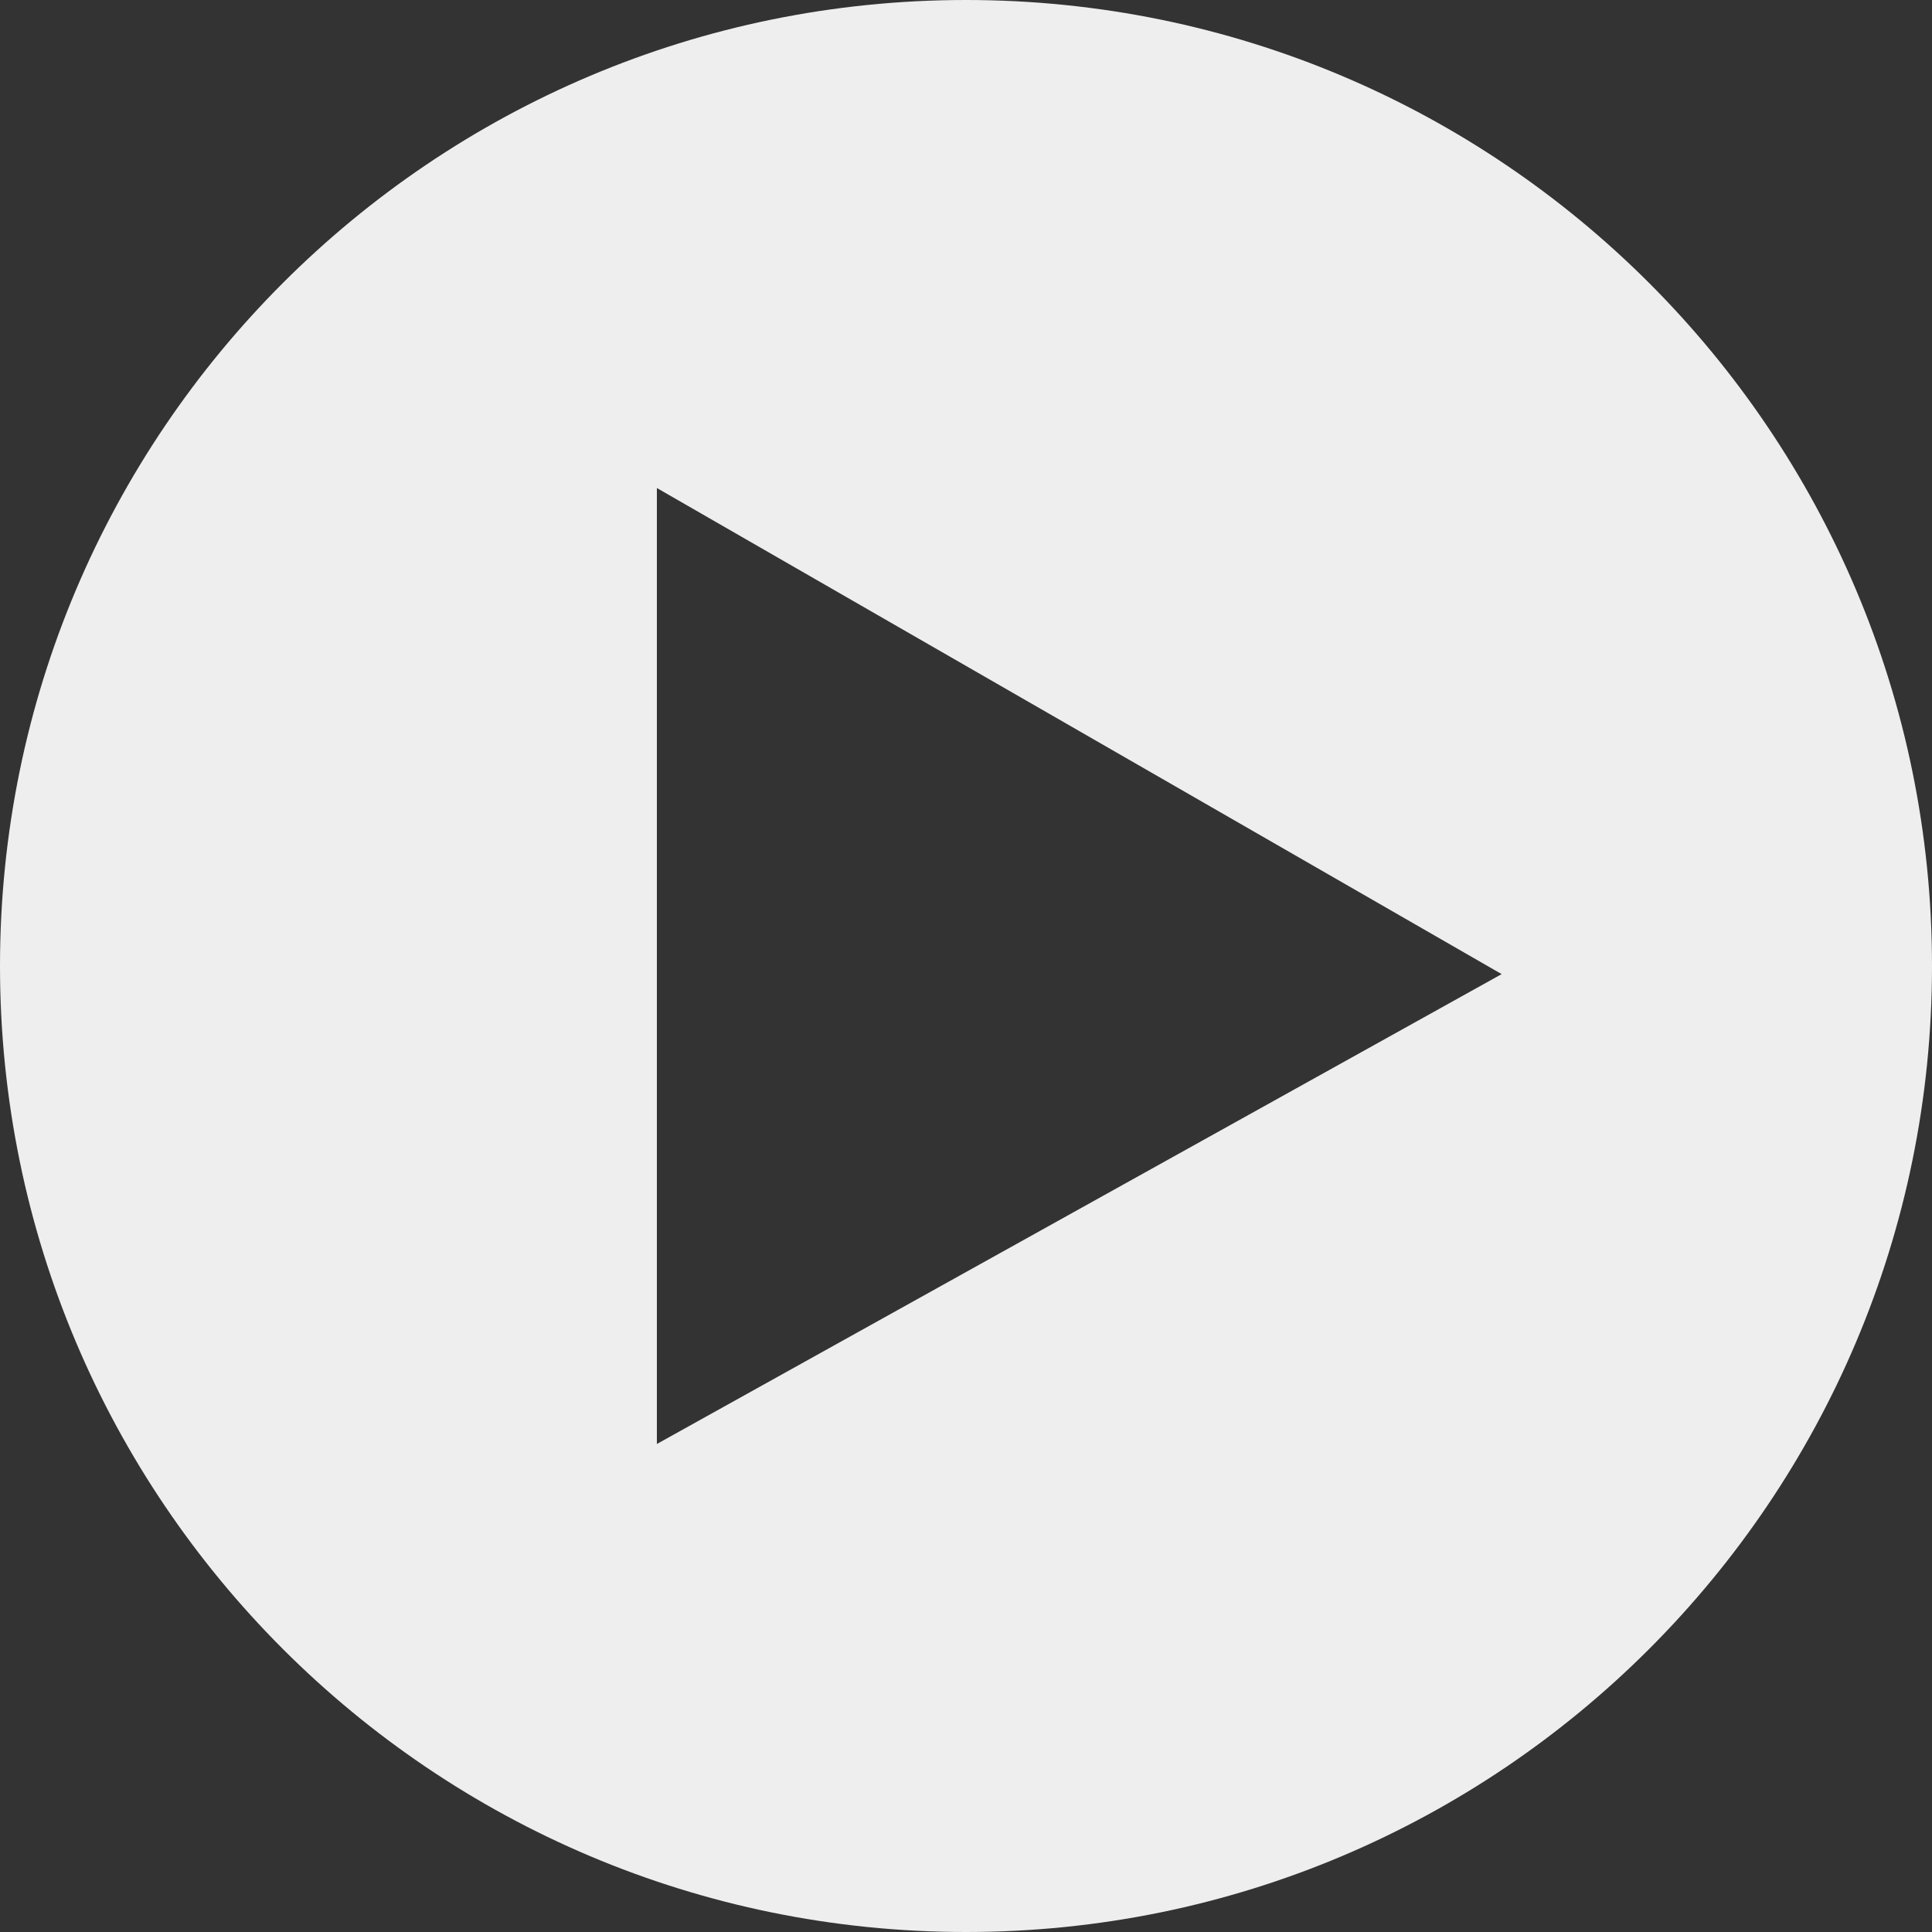
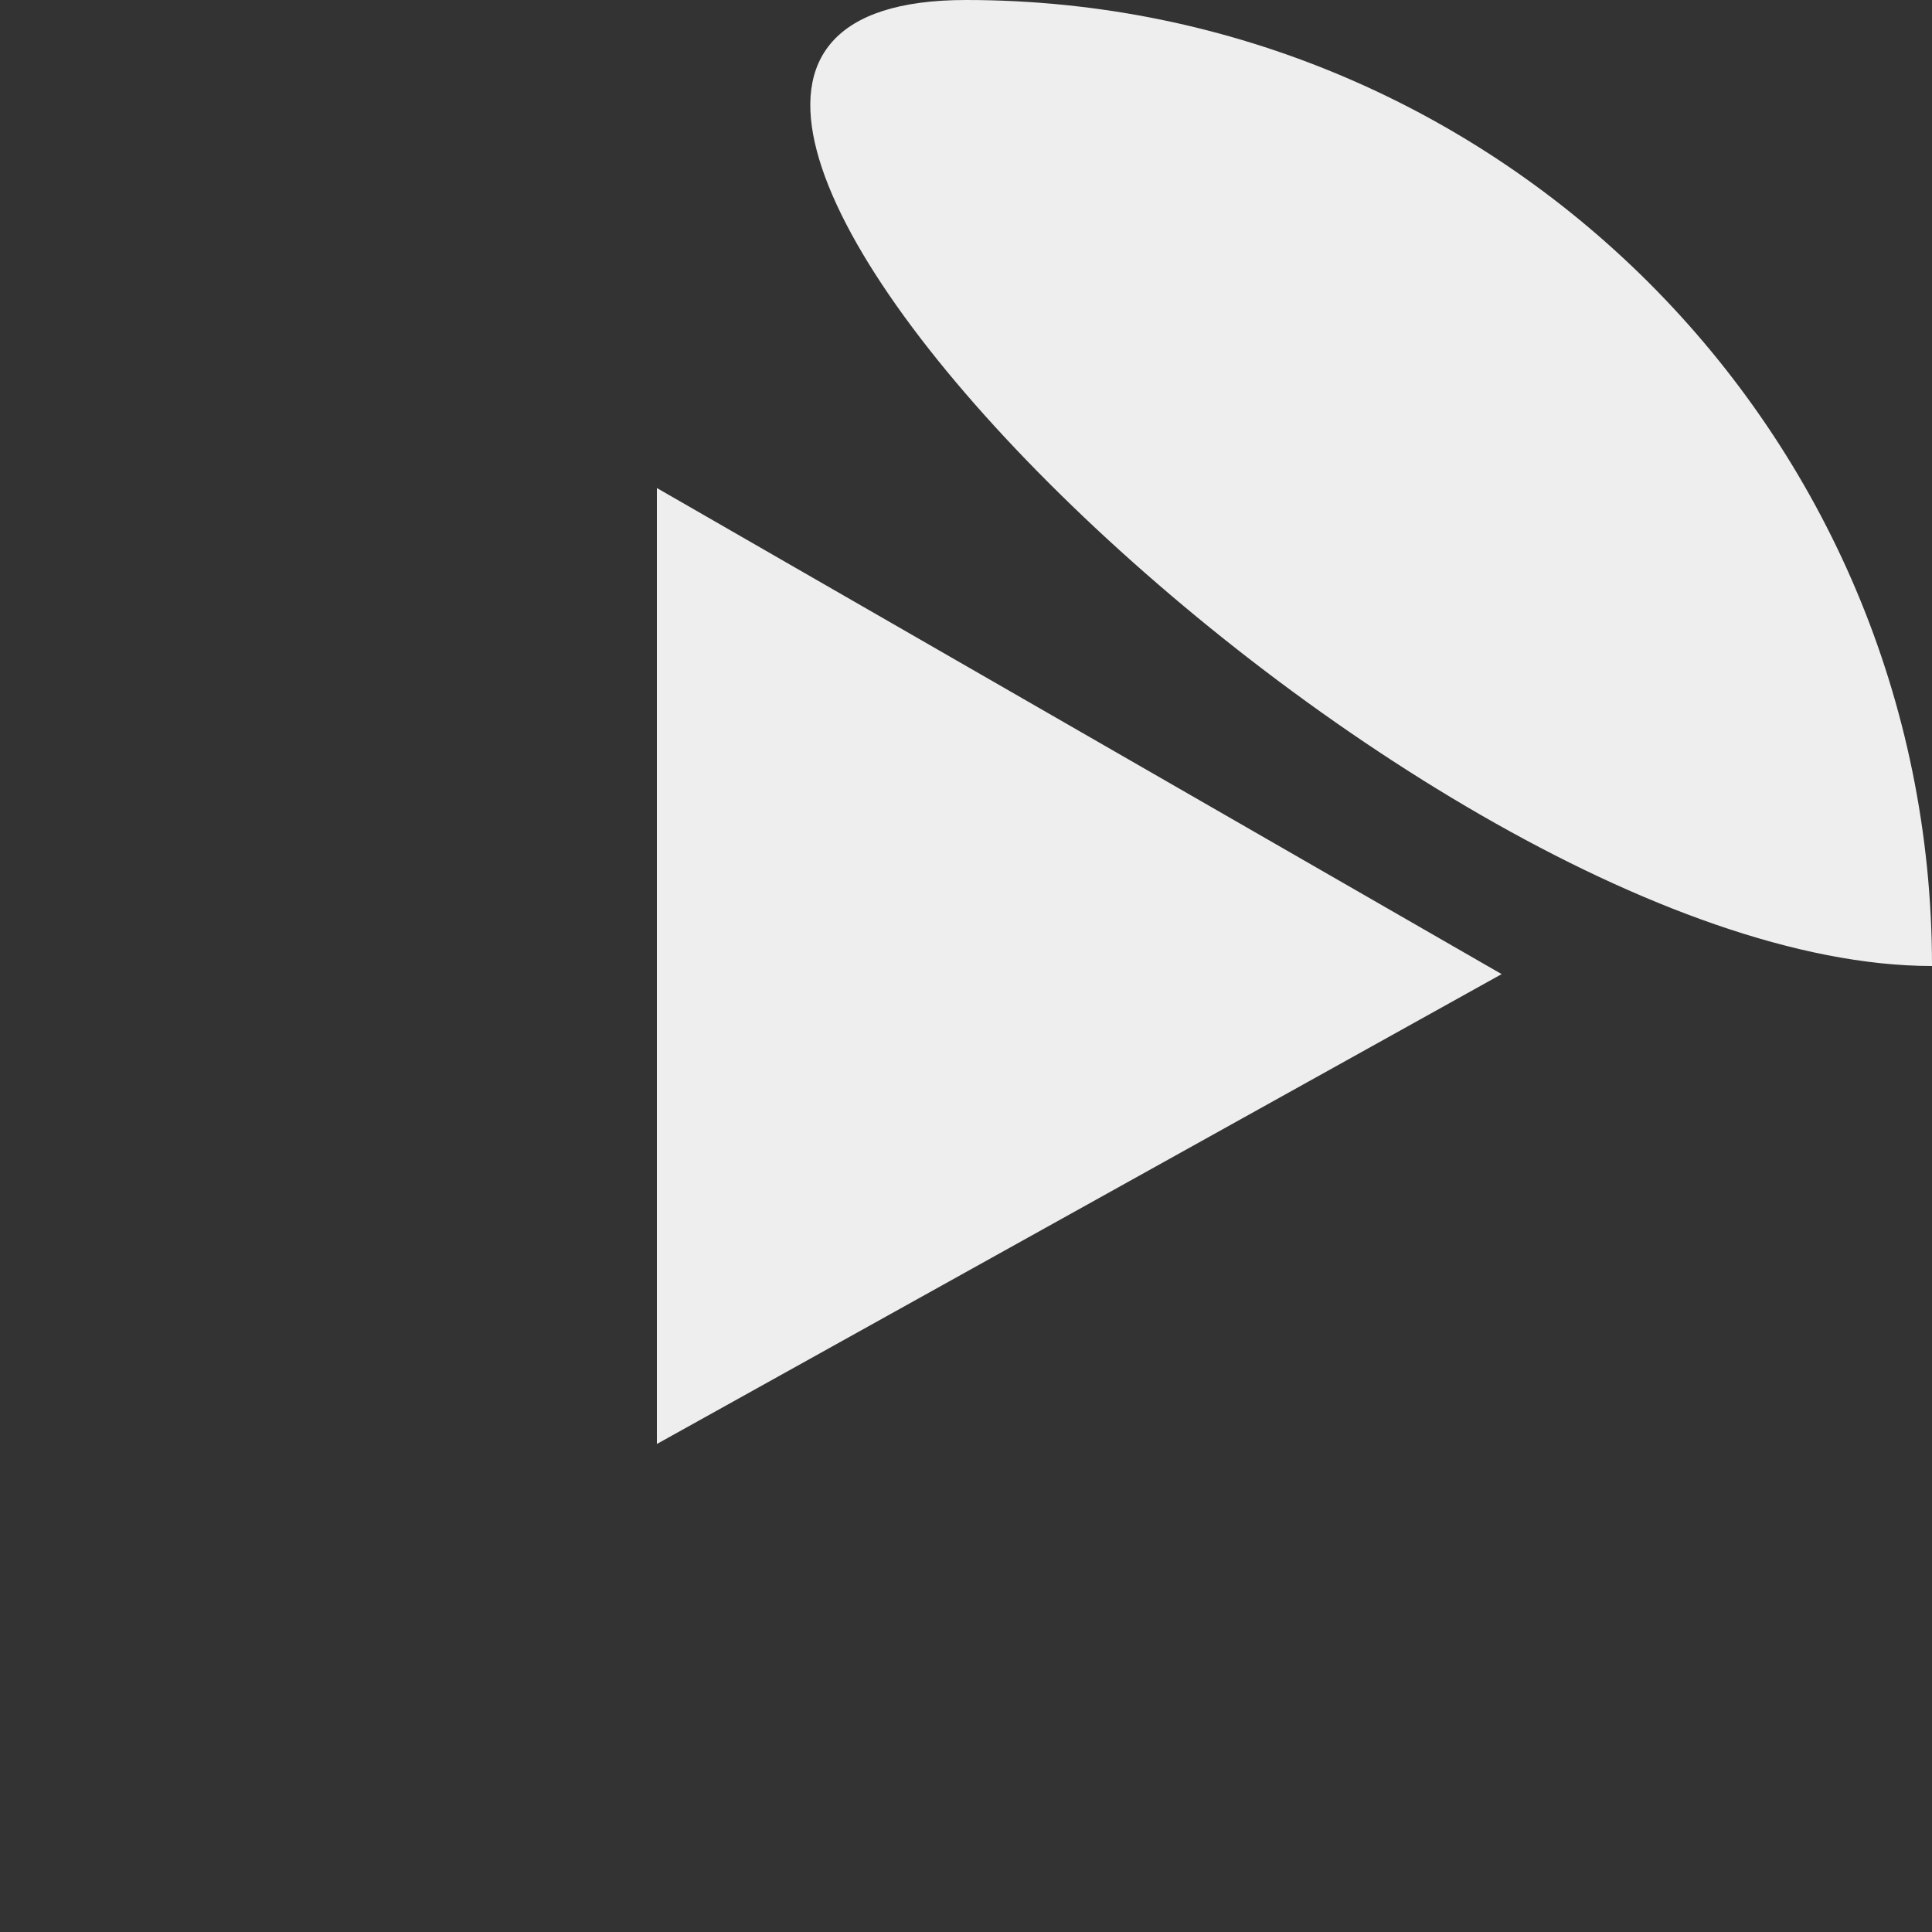
<svg xmlns="http://www.w3.org/2000/svg" id="Ebene_1" viewBox="0 0 200 200" width="50" height="50">
  <rect x="0" y="0" width="200" height="200" fill="#333333" stroke="none" />
  <defs>
    <style>.cls-1{fill:#eee;}</style>
  </defs>
-   <path class="cls-1" d="m200,100C200,44.77,155.23,0,100,0S0,44.77,0,100s44.77,100,100,100,100-44.77,100-100ZM68,50.52l87.45,50.32-87.45,48.64V50.52Z" />
+   <path class="cls-1" d="m200,100C200,44.77,155.23,0,100,0s44.77,100,100,100,100-44.77,100-100ZM68,50.52l87.45,50.32-87.45,48.64V50.52Z" />
</svg>